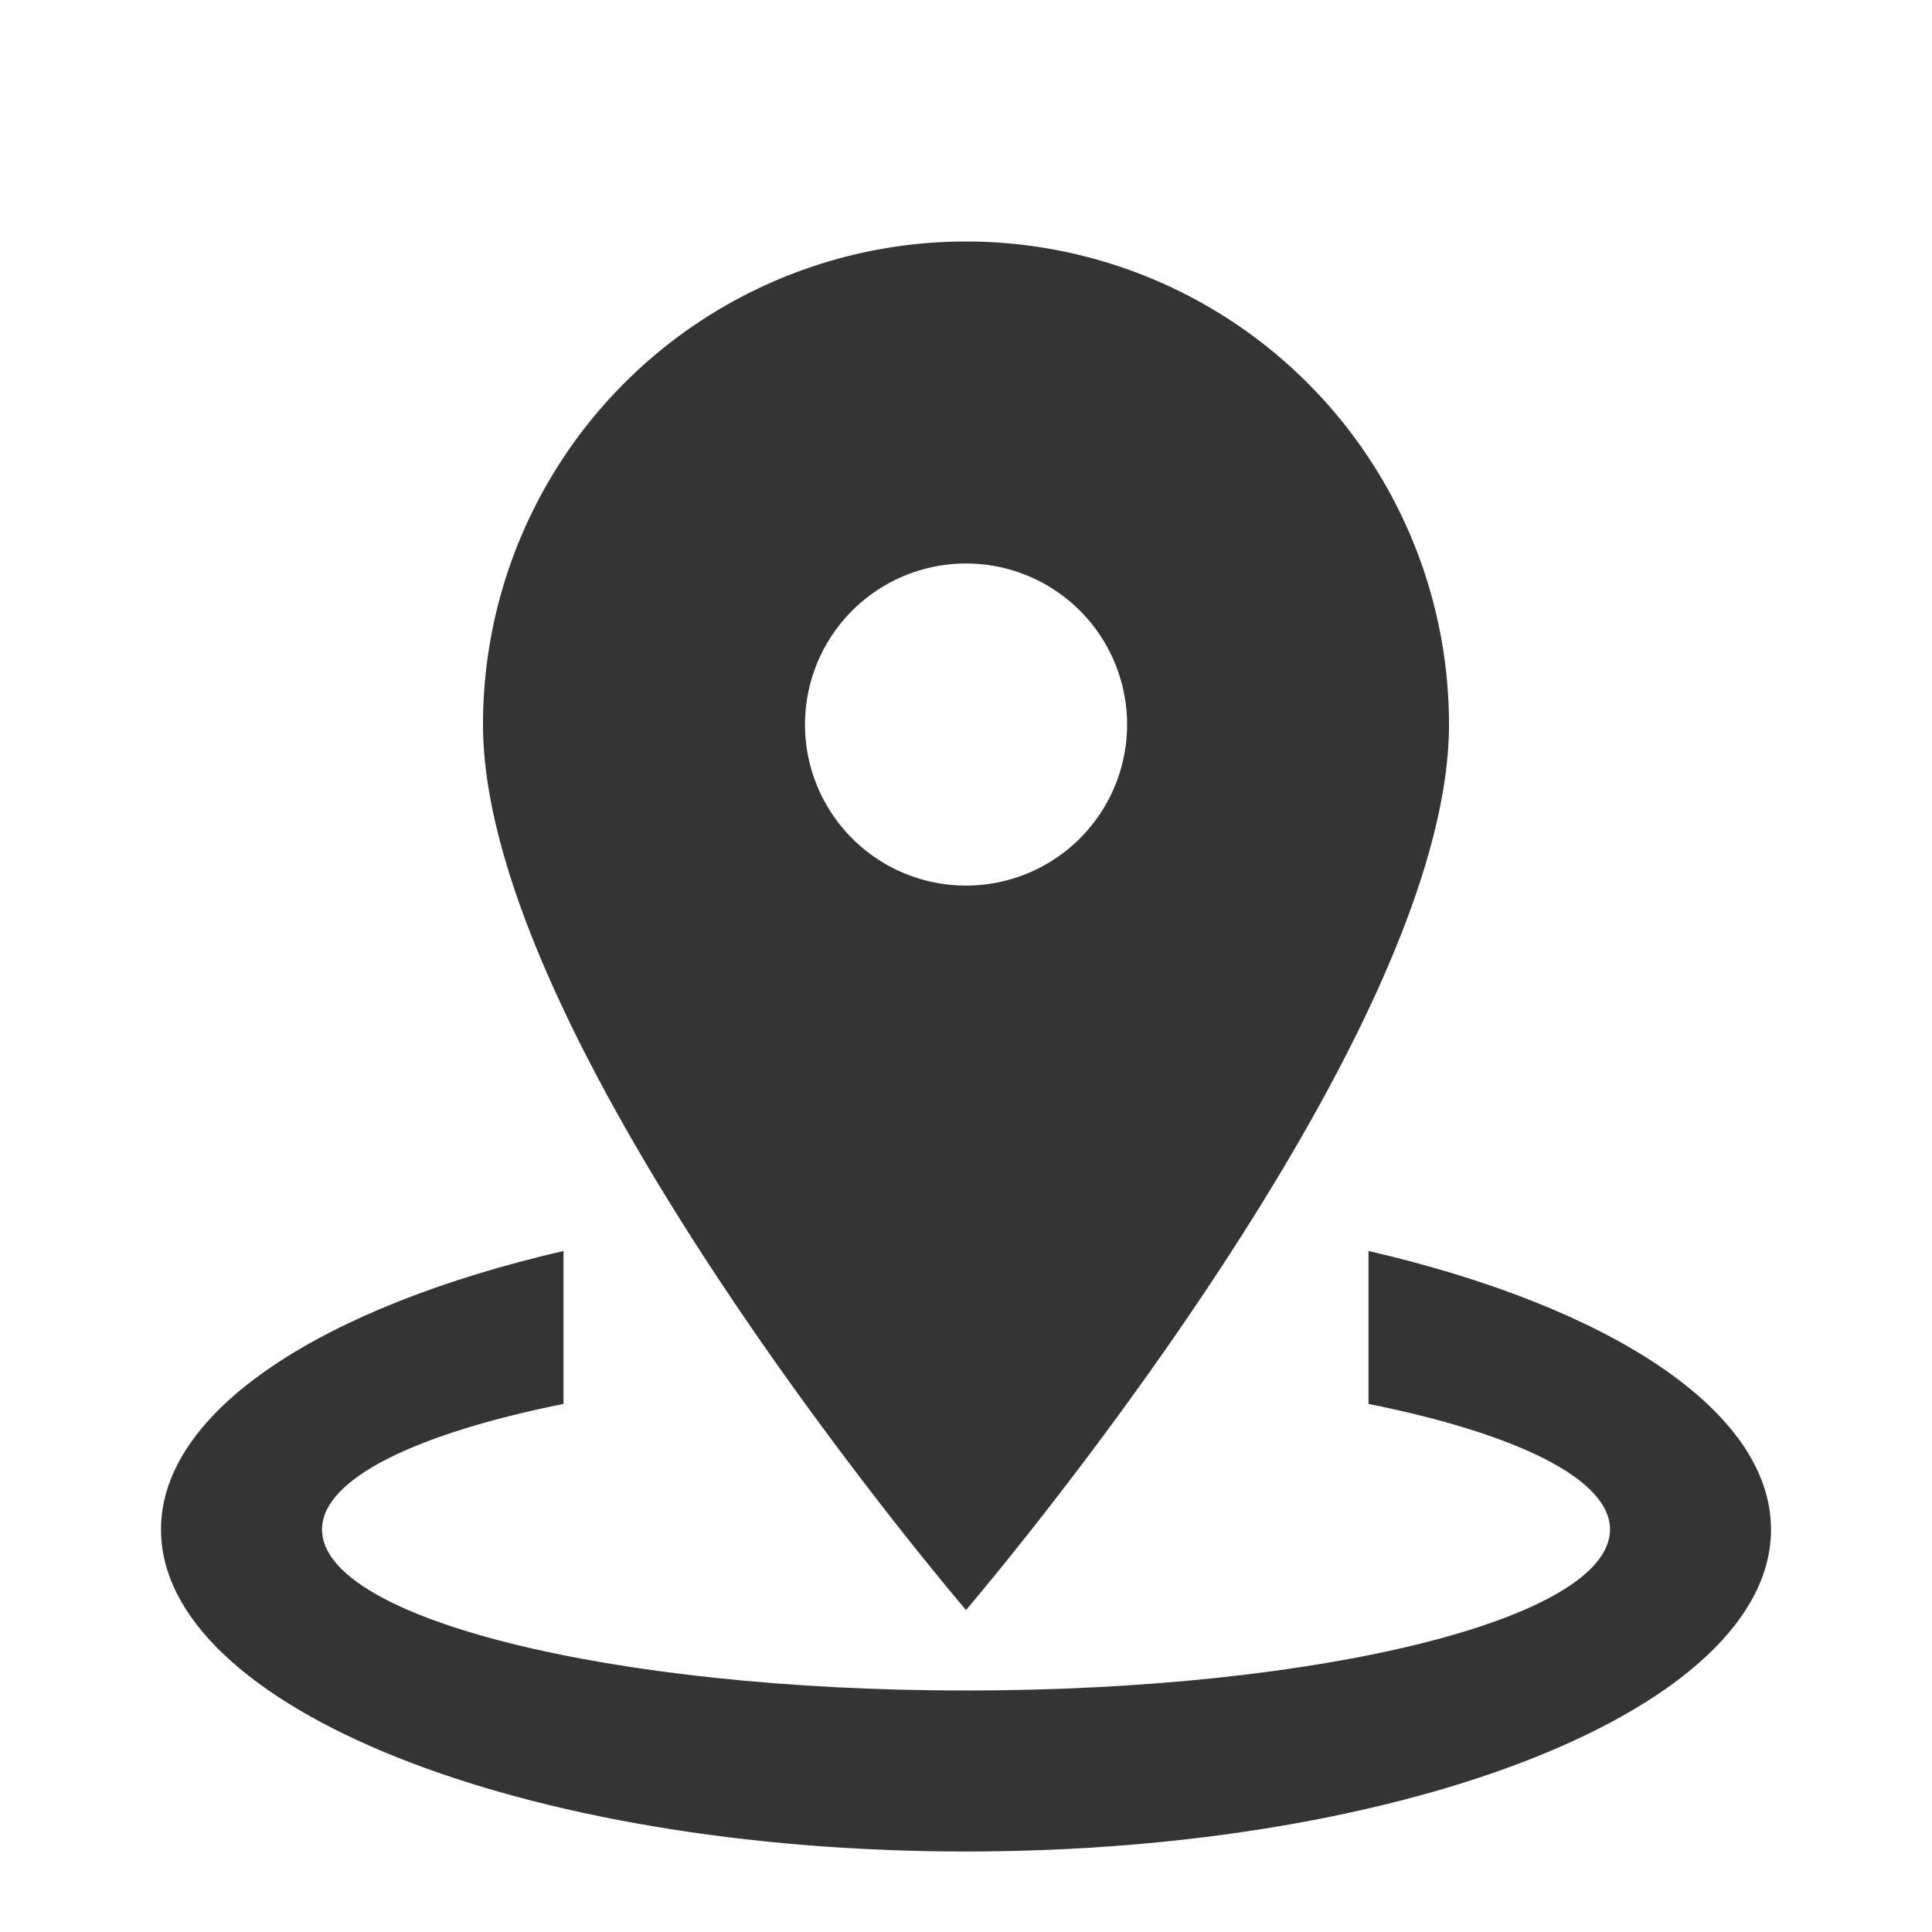
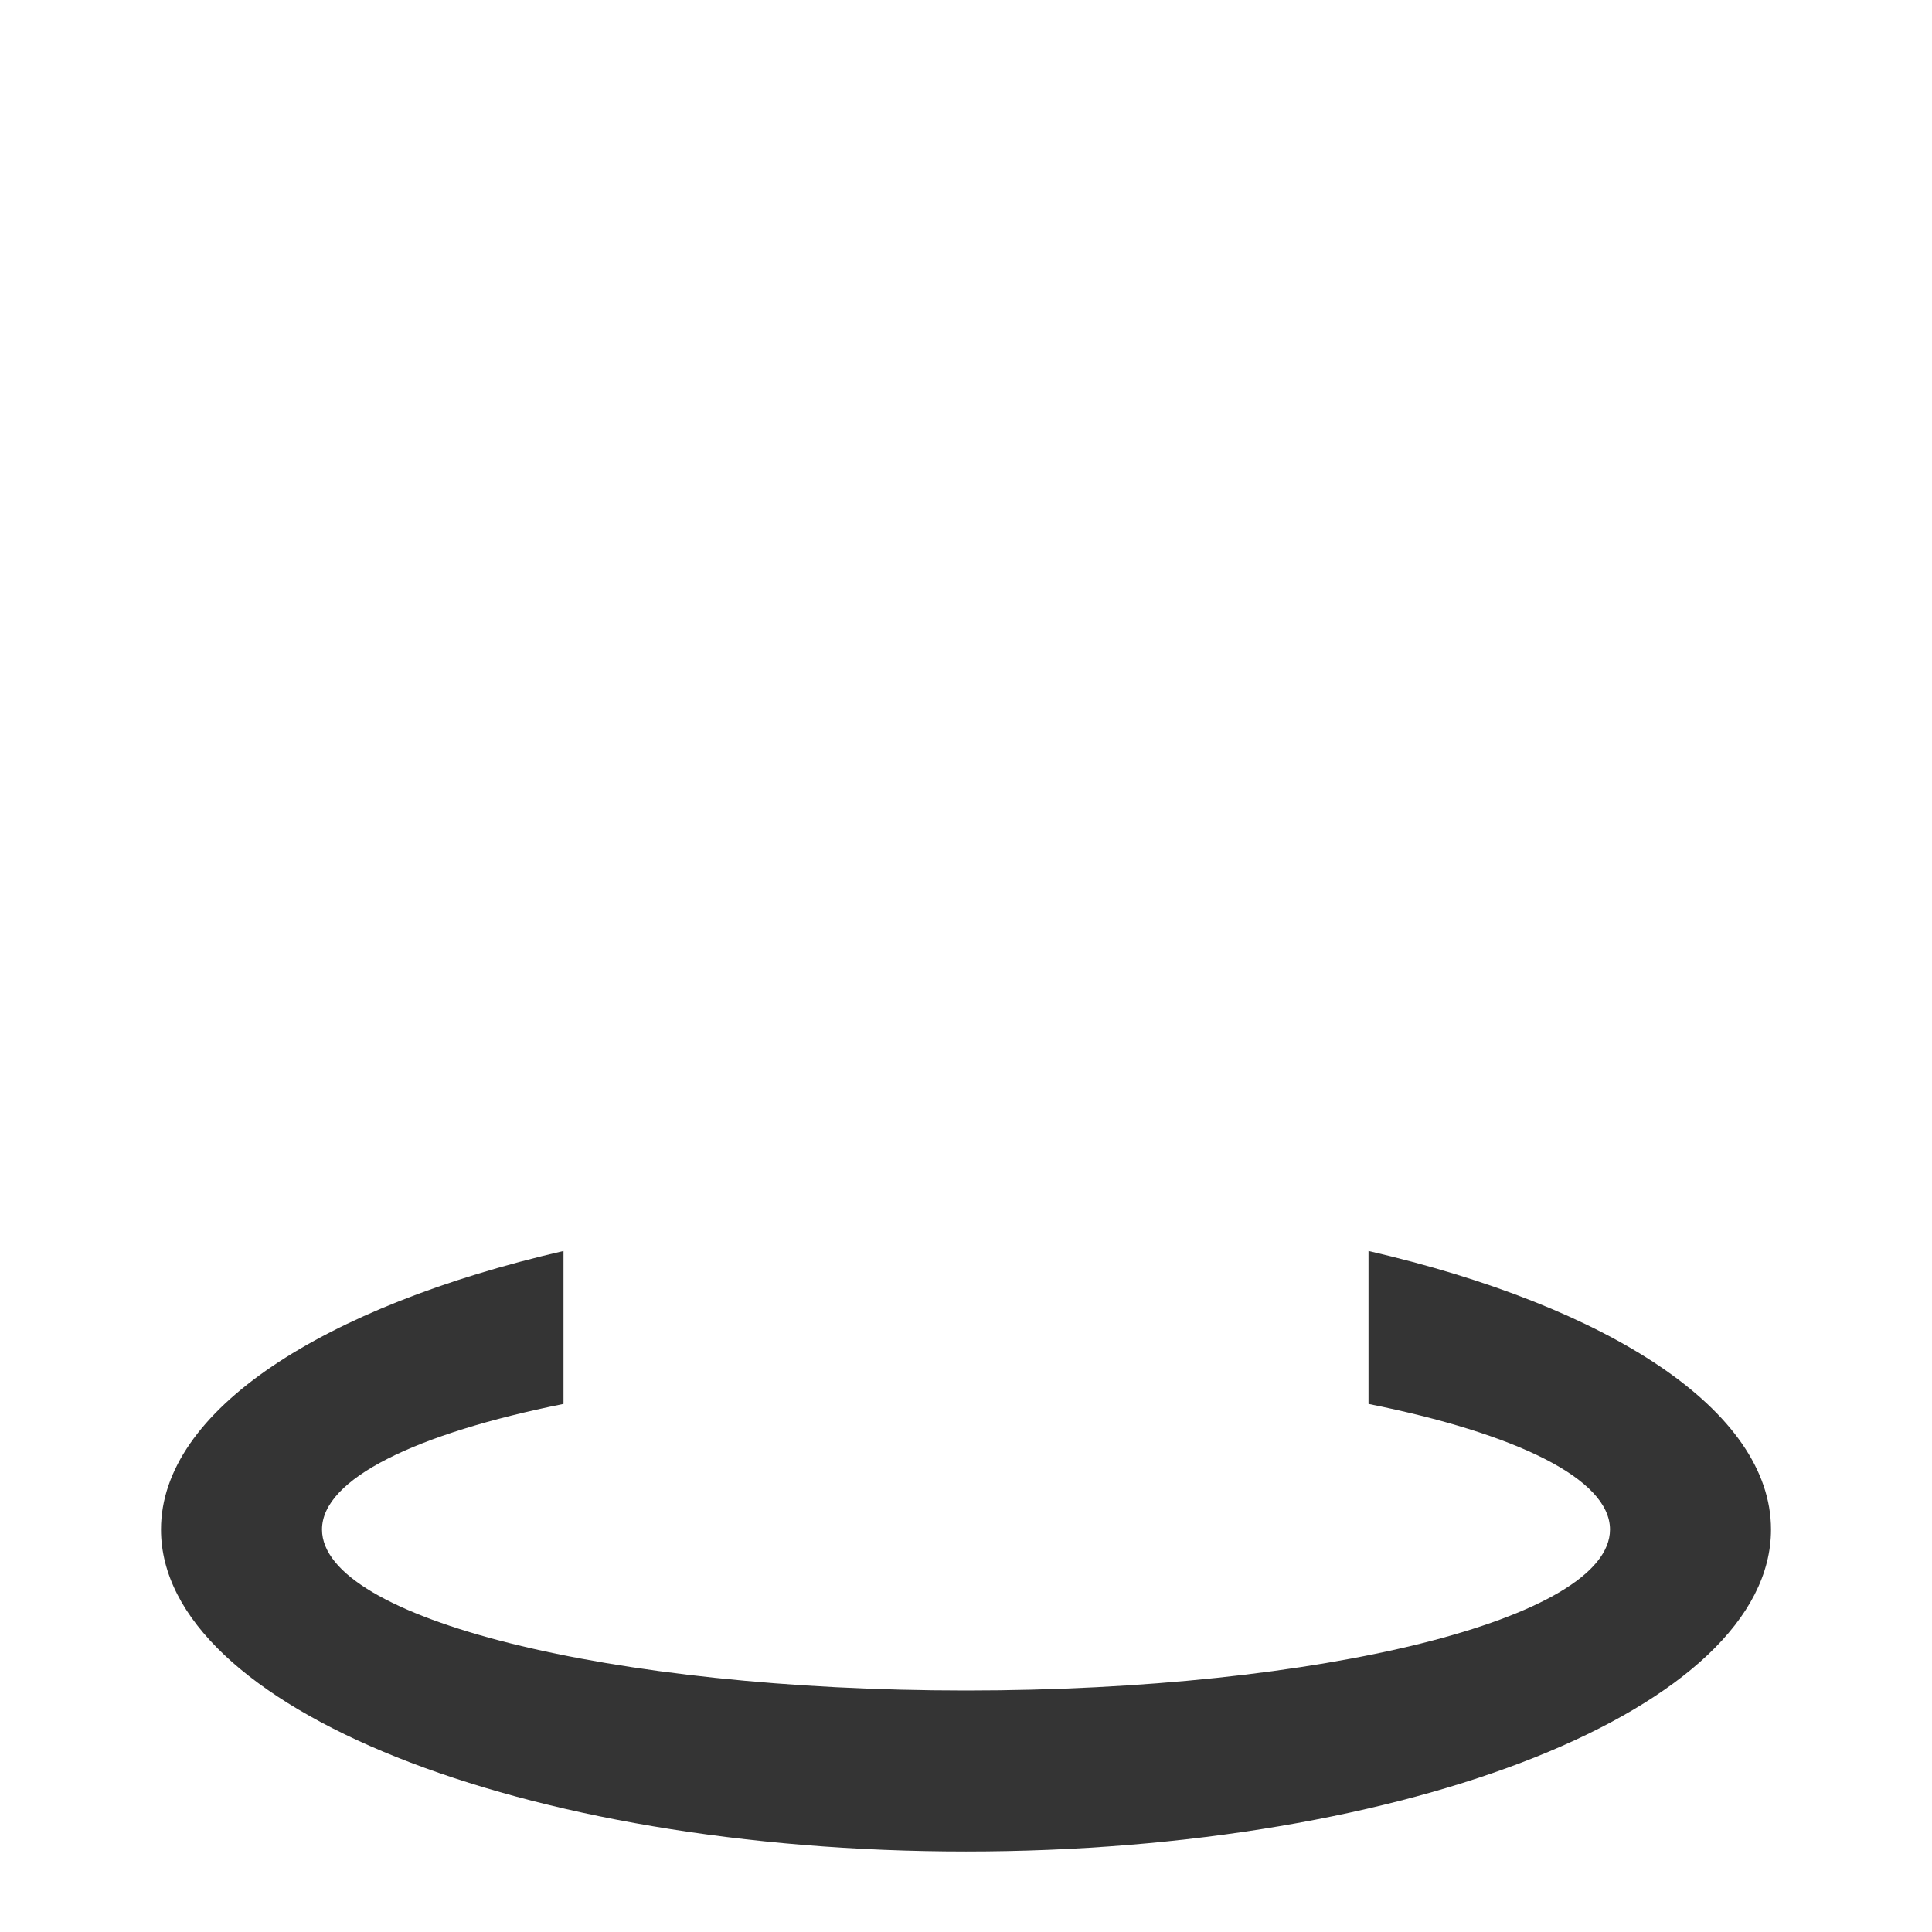
<svg xmlns="http://www.w3.org/2000/svg" width="24" height="24">
  <g fill="none" fill-rule="evenodd">
    <path d="M0 0h24v24H0z" />
    <g fill="#343434">
      <path d="M17 15.54v1.9c1.828.367 3 .929 3 1.56 0 1.106-3.581 2-8 2-4.419 0-8-.894-8-2 0-.631 1.173-1.193 3-1.56v-1.9c-2.986.69-5 1.98-5 3.46 0 2.21 4.477 4 10 4s10-1.79 10-4c0-1.48-2.014-2.77-5-3.46" />
-       <path d="M10 9a2 2 0 114.001.001A2 2 0 0110 9m8 0A6 6 0 006 9c0 4 6 11 6 11s6-7 6-11" />
    </g>
  </g>
</svg>